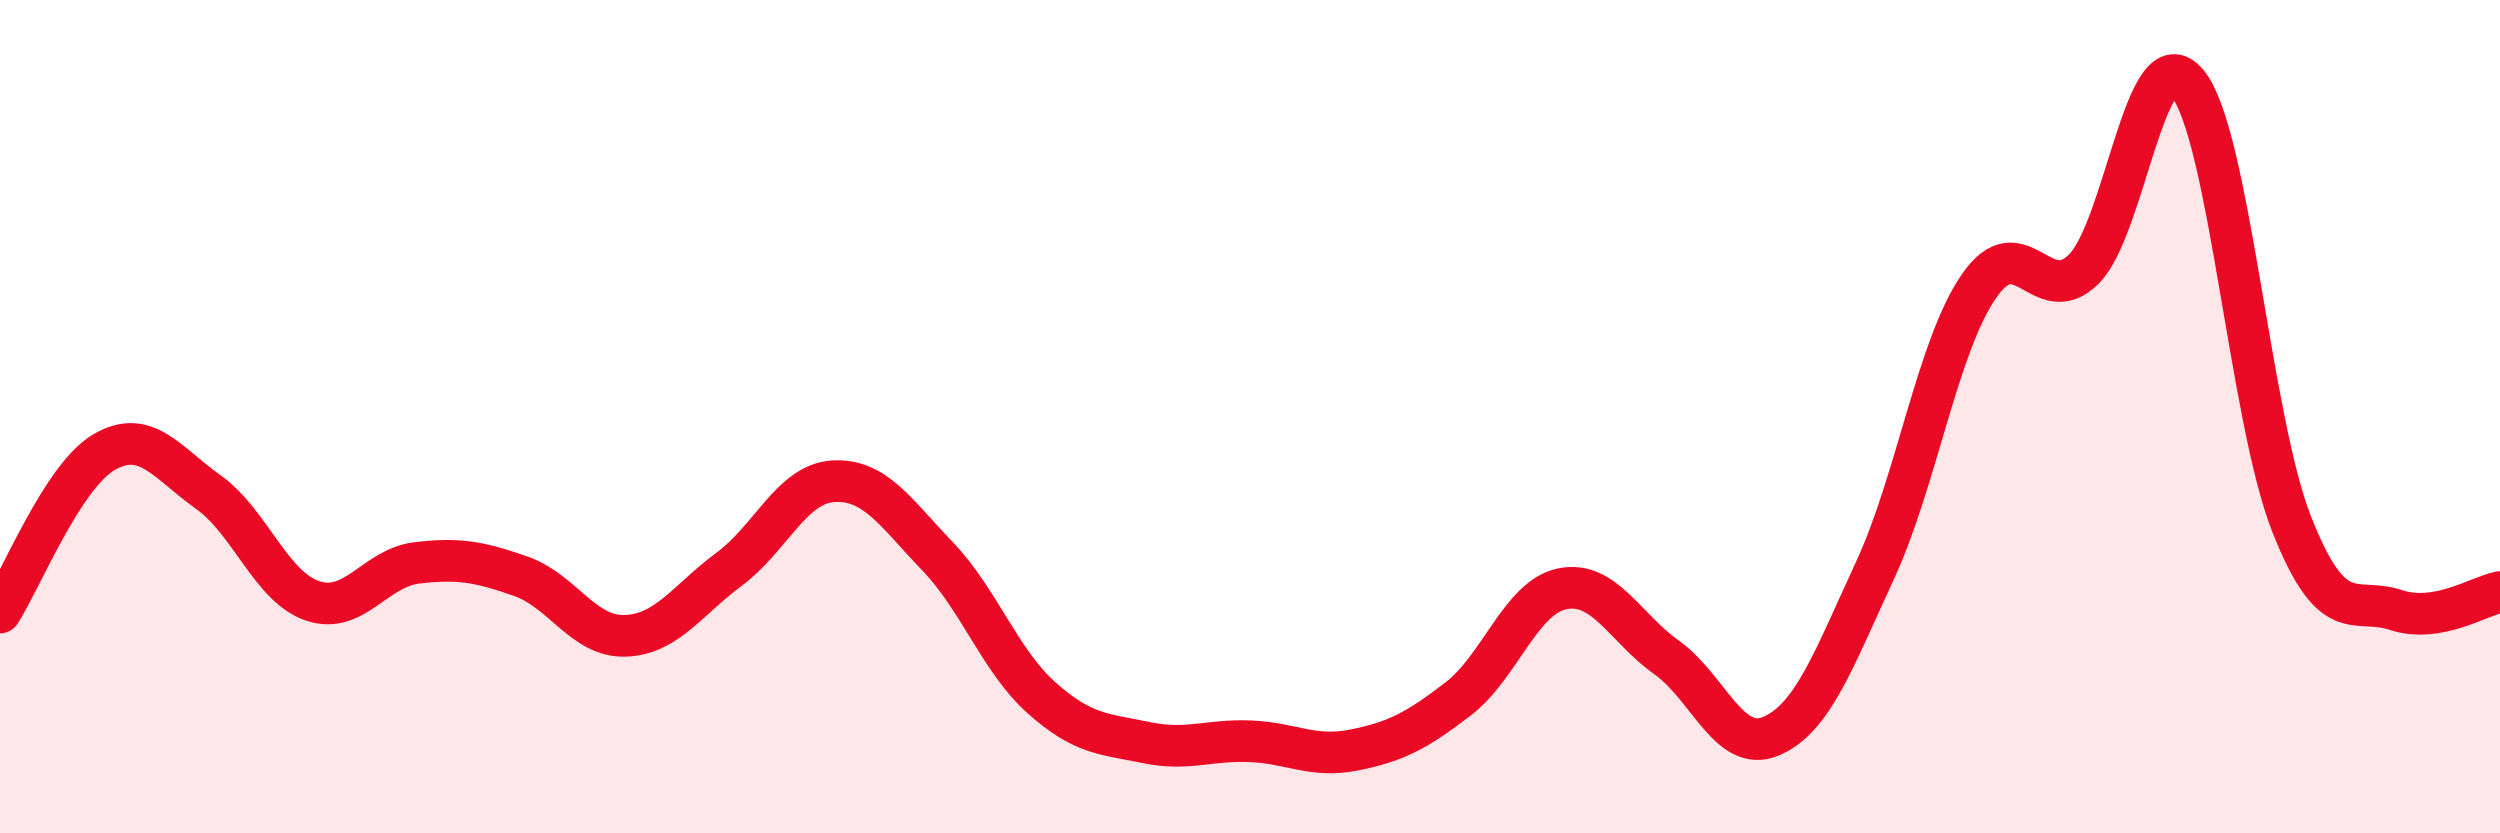
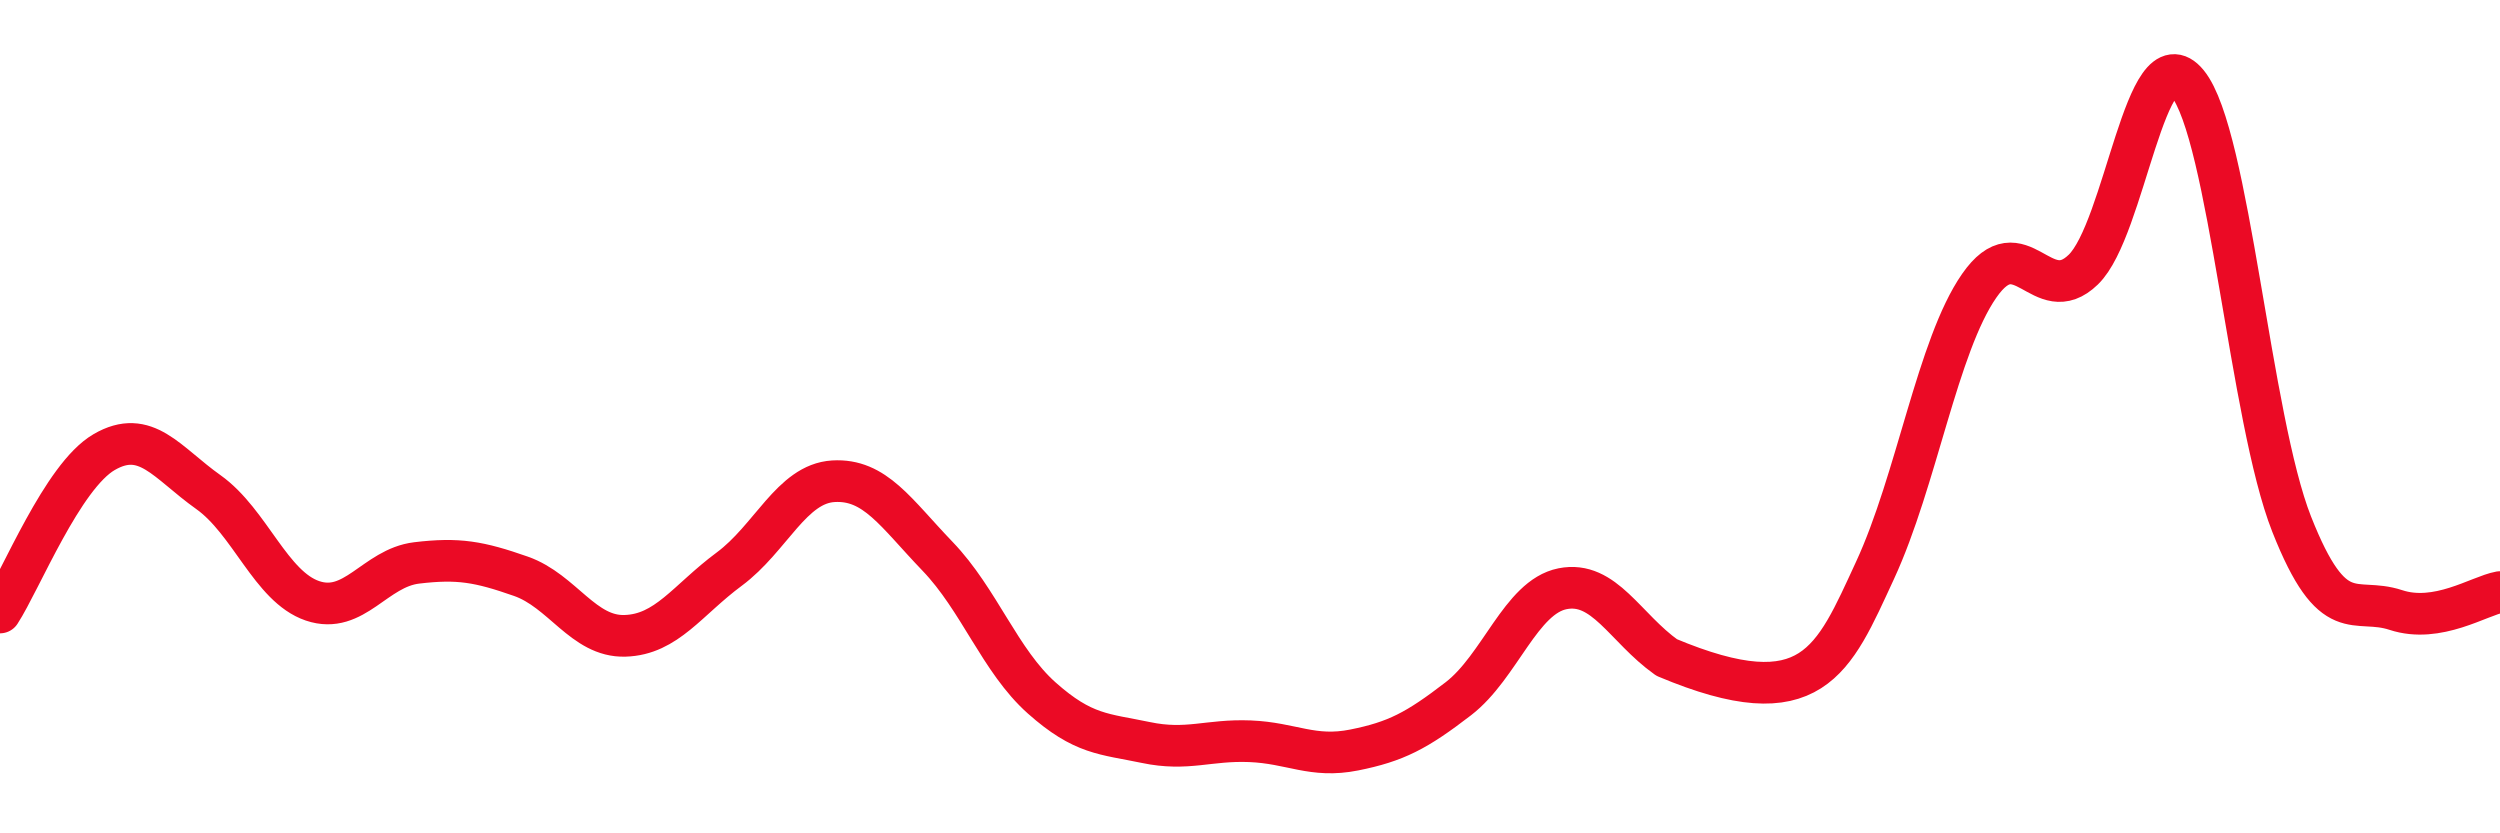
<svg xmlns="http://www.w3.org/2000/svg" width="60" height="20" viewBox="0 0 60 20">
-   <path d="M 0,14.7 C 0.5,13.93 1.5,11.43 2.5,10.85 C 3.5,10.27 4,11.1 5,11.81 C 6,12.52 6.5,14.08 7.5,14.42 C 8.5,14.76 9,13.63 10,13.51 C 11,13.39 11.5,13.48 12.5,13.83 C 13.5,14.18 14,15.29 15,15.26 C 16,15.23 16.5,14.4 17.5,13.66 C 18.5,12.92 19,11.61 20,11.55 C 21,11.49 21.5,12.31 22.5,13.35 C 23.5,14.39 24,15.86 25,16.75 C 26,17.64 26.5,17.61 27.5,17.82 C 28.5,18.03 29,17.75 30,17.79 C 31,17.83 31.5,18.2 32.5,18 C 33.5,17.8 34,17.54 35,16.77 C 36,16 36.5,14.33 37.5,14.13 C 38.5,13.93 39,15.07 40,15.78 C 41,16.49 41.5,18.09 42.5,17.67 C 43.5,17.25 44,15.85 45,13.69 C 46,11.53 46.5,8.3 47.5,6.86 C 48.5,5.42 49,7.44 50,6.47 C 51,5.5 51.5,0.78 52.5,2 C 53.5,3.22 54,10.05 55,12.58 C 56,15.11 56.5,14.31 57.5,14.64 C 58.5,14.97 59.5,14.3 60,14.21L60 20L0 20Z" fill="#EB0A25" opacity="0.1" stroke-linecap="round" stroke-linejoin="round" />
-   <path d="M 0,14.7 C 0.5,13.93 1.5,11.43 2.5,10.85 C 3.5,10.27 4,11.1 5,11.81 C 6,12.52 6.5,14.08 7.5,14.42 C 8.5,14.76 9,13.63 10,13.51 C 11,13.39 11.5,13.48 12.5,13.83 C 13.5,14.18 14,15.29 15,15.26 C 16,15.23 16.5,14.4 17.5,13.66 C 18.5,12.92 19,11.61 20,11.55 C 21,11.49 21.5,12.31 22.5,13.35 C 23.5,14.39 24,15.86 25,16.75 C 26,17.64 26.5,17.61 27.5,17.82 C 28.5,18.03 29,17.75 30,17.79 C 31,17.83 31.5,18.2 32.5,18 C 33.5,17.8 34,17.54 35,16.77 C 36,16 36.5,14.33 37.5,14.13 C 38.5,13.93 39,15.07 40,15.78 C 41,16.49 41.5,18.09 42.5,17.67 C 43.5,17.25 44,15.85 45,13.69 C 46,11.53 46.5,8.3 47.5,6.86 C 48.5,5.42 49,7.44 50,6.47 C 51,5.5 51.5,0.78 52.5,2 C 53.5,3.22 54,10.05 55,12.58 C 56,15.11 56.5,14.31 57.5,14.64 C 58.5,14.97 59.5,14.3 60,14.21" stroke="#EB0A25" stroke-width="1" fill="none" stroke-linecap="round" stroke-linejoin="round" />
+   <path d="M 0,14.7 C 0.5,13.93 1.5,11.43 2.5,10.85 C 3.5,10.27 4,11.1 5,11.81 C 6,12.52 6.5,14.08 7.5,14.42 C 8.5,14.76 9,13.63 10,13.51 C 11,13.39 11.5,13.48 12.5,13.83 C 13.5,14.18 14,15.29 15,15.26 C 16,15.23 16.5,14.4 17.5,13.66 C 18.5,12.92 19,11.61 20,11.55 C 21,11.49 21.5,12.31 22.5,13.35 C 23.5,14.39 24,15.86 25,16.75 C 26,17.64 26.5,17.61 27.5,17.82 C 28.5,18.03 29,17.75 30,17.79 C 31,17.83 31.5,18.2 32.5,18 C 33.5,17.8 34,17.54 35,16.77 C 36,16 36.5,14.33 37.5,14.13 C 38.5,13.93 39,15.07 40,15.78 C 43.5,17.25 44,15.85 45,13.69 C 46,11.53 46.5,8.3 47.5,6.86 C 48.5,5.42 49,7.44 50,6.47 C 51,5.5 51.5,0.78 52.5,2 C 53.5,3.22 54,10.05 55,12.58 C 56,15.11 56.5,14.31 57.5,14.64 C 58.5,14.97 59.5,14.3 60,14.21" stroke="#EB0A25" stroke-width="1" fill="none" stroke-linecap="round" stroke-linejoin="round" />
</svg>